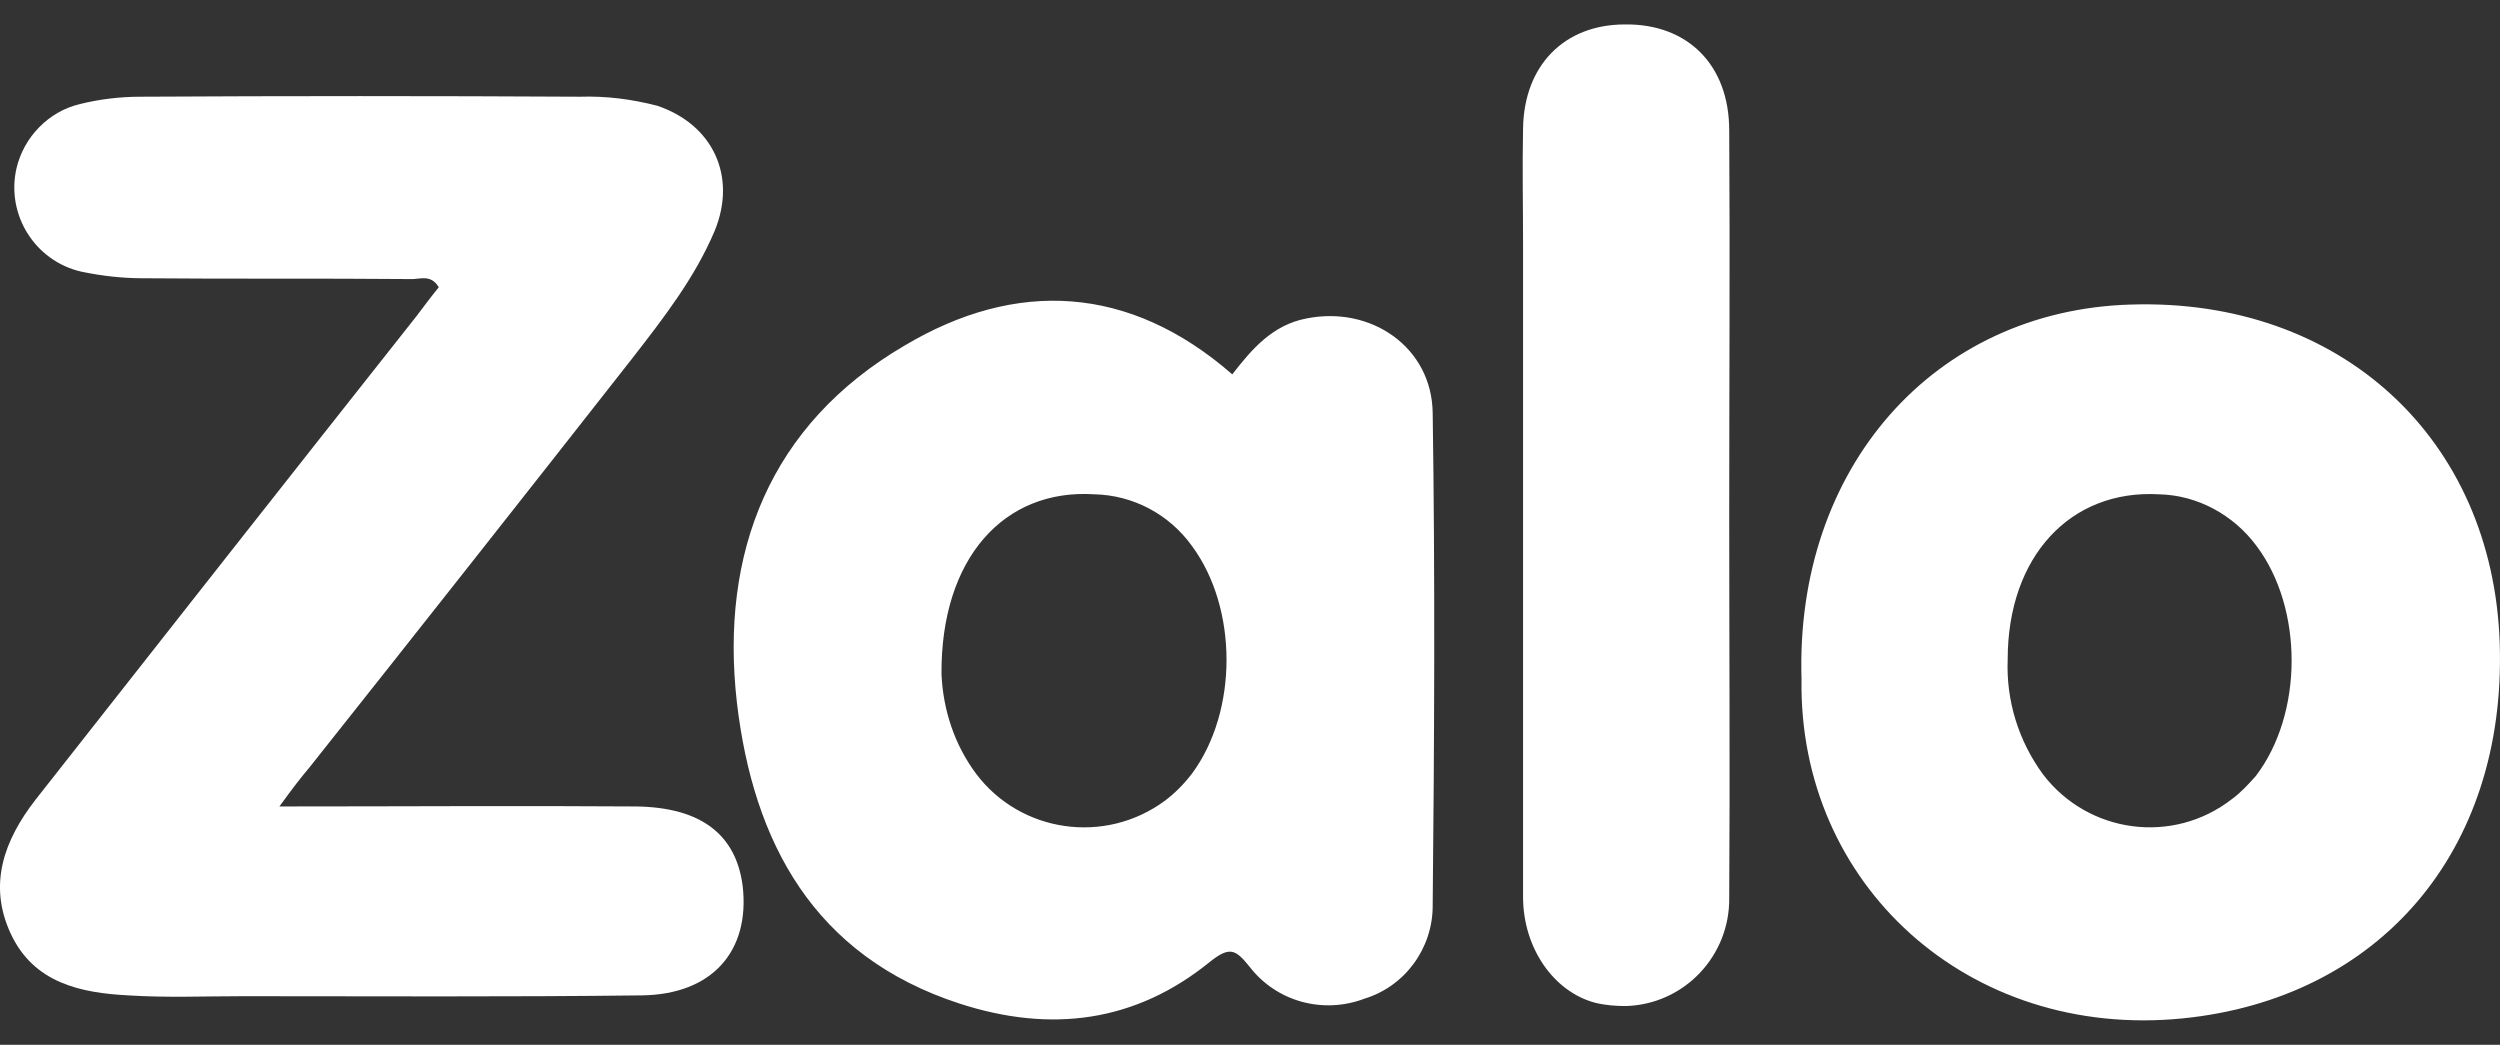
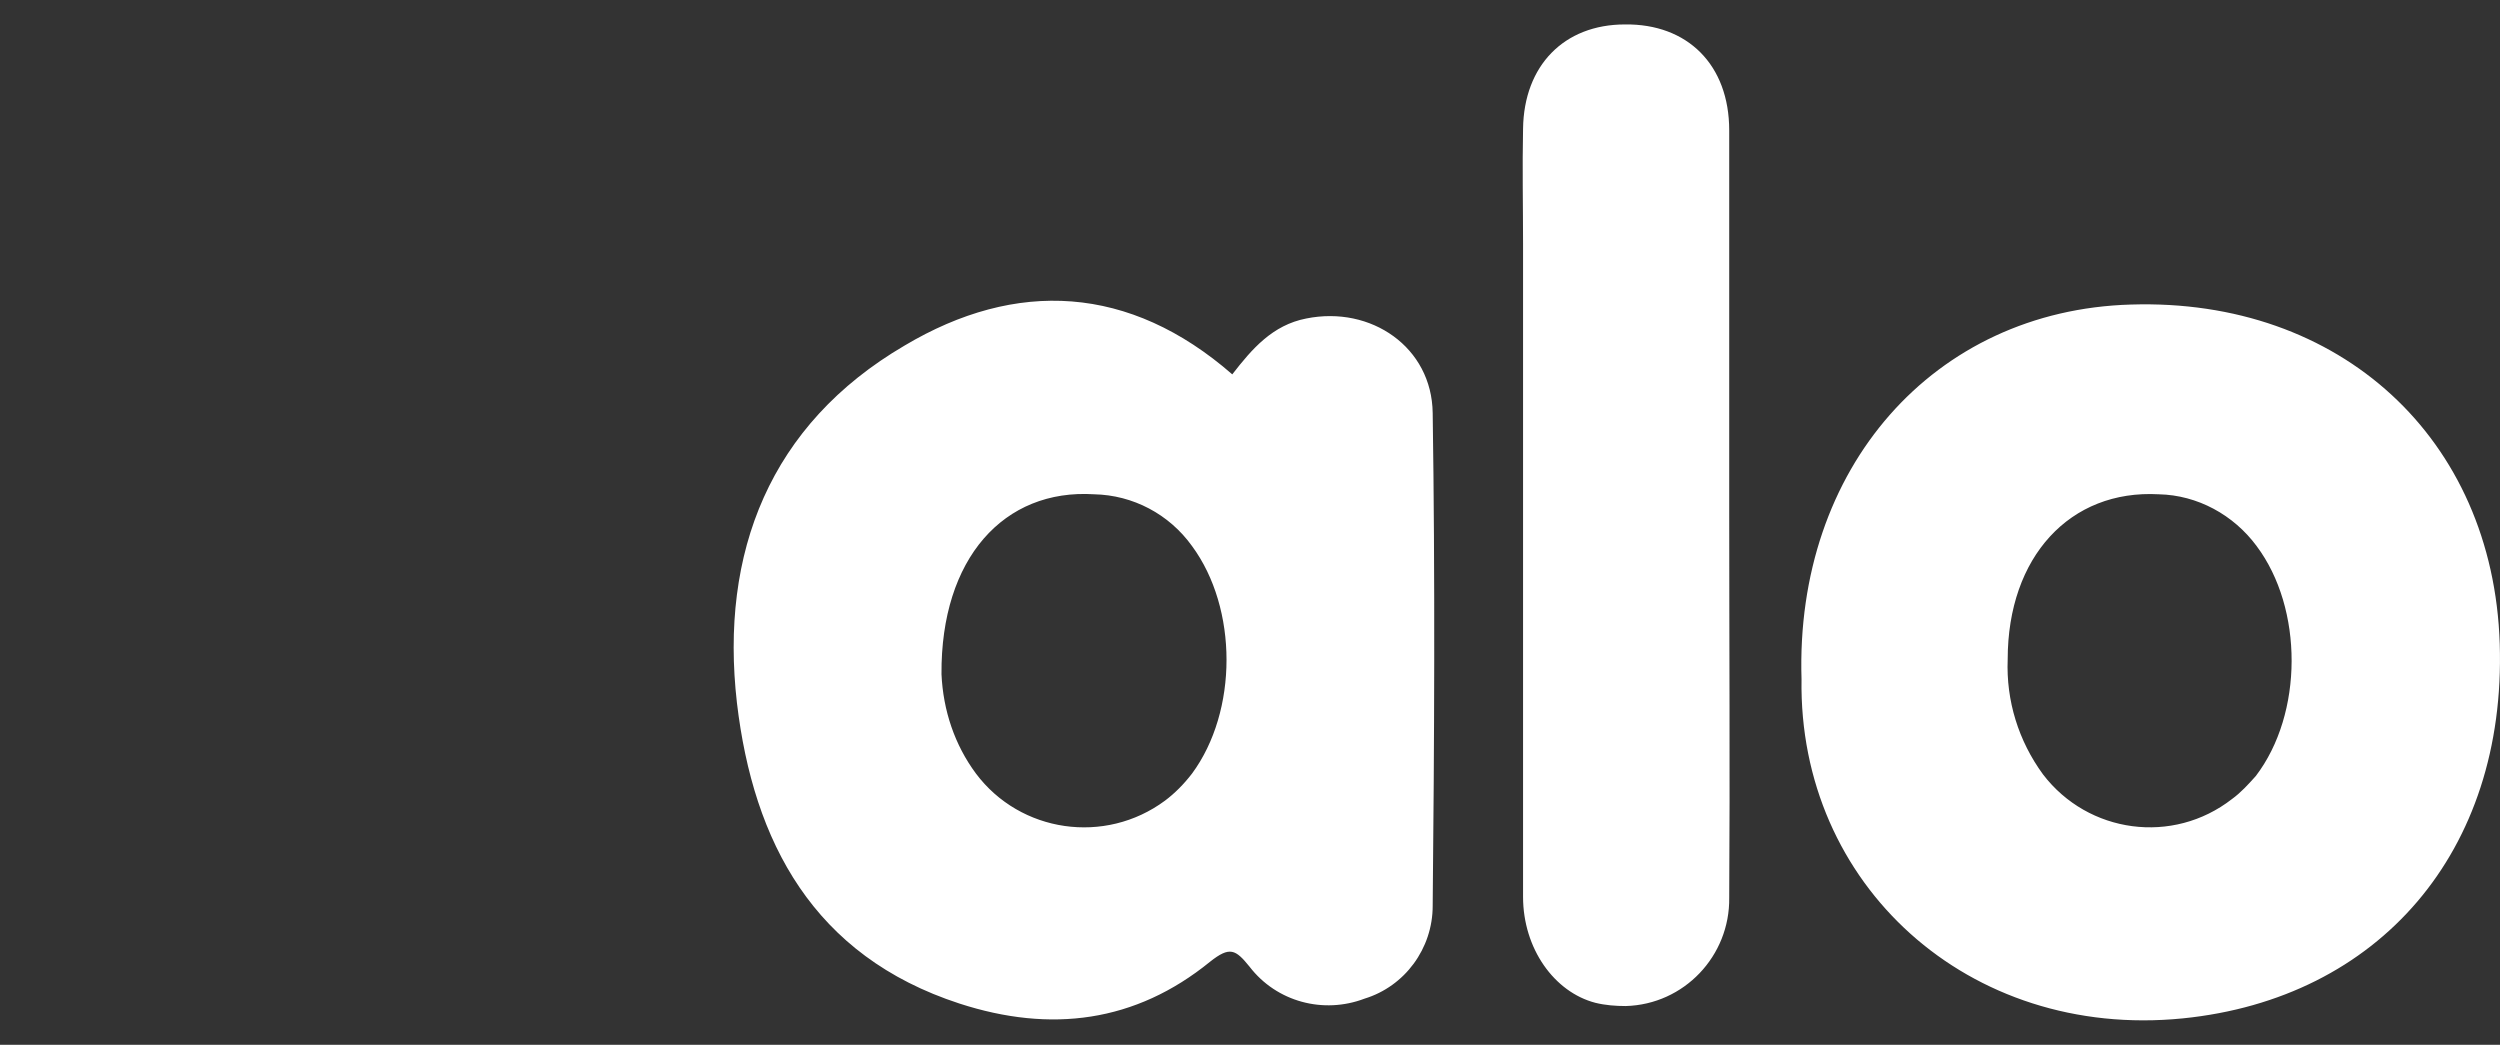
<svg xmlns="http://www.w3.org/2000/svg" width="67" height="28" viewBox="0 0 67 28" fill="none">
  <rect x="0" y="0" width="67" height="28" fill="#333333" stroke="none" />
-   <path d="M7.488 21.613C10.812 21.613 13.938 21.591 17.043 21.613C18.782 21.635 19.728 22.361 19.904 23.748C20.103 25.487 19.09 26.654 17.197 26.676C13.63 26.72 10.086 26.698 6.519 26.698C5.484 26.698 4.472 26.742 3.437 26.676C2.16 26.61 0.905 26.346 0.289 25.025C-0.328 23.704 0.113 22.515 0.949 21.436C4.34 17.122 7.752 12.785 11.164 8.47C11.363 8.206 11.561 7.941 11.759 7.699C11.539 7.325 11.23 7.501 10.966 7.479C8.589 7.457 6.189 7.479 3.811 7.457C3.261 7.457 2.711 7.391 2.182 7.281C0.927 6.995 0.157 5.74 0.443 4.507C0.641 3.67 1.302 2.988 2.138 2.79C2.666 2.658 3.217 2.592 3.767 2.592C7.686 2.57 11.627 2.57 15.545 2.592C16.25 2.57 16.932 2.658 17.615 2.834C19.112 3.34 19.75 4.727 19.156 6.18C18.628 7.435 17.791 8.514 16.954 9.592C14.07 13.269 11.186 16.924 8.302 20.556C8.06 20.842 7.84 21.128 7.488 21.613Z" fill="white" />
-   <path d="M33.025 10.033C33.553 9.351 34.103 8.712 35.006 8.536C36.745 8.184 38.374 9.307 38.396 11.068C38.462 15.471 38.44 19.874 38.396 24.277C38.396 25.422 37.648 26.434 36.569 26.764C35.468 27.183 34.214 26.852 33.487 25.906C33.113 25.444 32.959 25.355 32.43 25.774C30.427 27.403 28.16 27.689 25.716 26.896C21.797 25.62 20.19 22.559 19.75 18.839C19.288 14.81 20.631 11.376 24.241 9.262C27.235 7.479 30.273 7.633 33.025 10.033ZM25.232 18.069C25.276 19.037 25.584 19.962 26.156 20.732C27.345 22.317 29.612 22.648 31.22 21.459C31.484 21.261 31.726 21.018 31.946 20.732C33.179 19.059 33.179 16.307 31.946 14.634C31.33 13.776 30.361 13.269 29.326 13.247C26.905 13.093 25.21 14.964 25.232 18.069ZM48.281 18.201C48.105 12.543 51.825 8.316 57.108 8.162C62.722 7.986 66.817 11.75 66.993 17.254C67.169 22.824 63.757 26.764 58.495 27.293C52.75 27.865 48.193 23.704 48.281 18.201ZM53.806 17.672C53.762 18.773 54.093 19.852 54.753 20.754C55.964 22.339 58.231 22.648 59.816 21.415C60.059 21.239 60.257 21.018 60.455 20.798C61.732 19.125 61.732 16.307 60.477 14.634C59.86 13.798 58.892 13.269 57.857 13.247C55.48 13.115 53.806 14.92 53.806 17.672ZM46.343 13.82C46.343 17.232 46.365 20.644 46.343 24.057C46.365 25.62 45.133 26.919 43.57 26.962C43.306 26.962 43.019 26.941 42.755 26.875C41.654 26.588 40.818 25.422 40.818 24.035V6.533C40.818 5.498 40.796 4.485 40.818 3.451C40.84 1.755 41.919 0.655 43.548 0.655C45.221 0.633 46.343 1.733 46.343 3.495C46.365 6.929 46.343 10.385 46.343 13.82Z" fill="white" />
+   <path d="M33.025 10.033C33.553 9.351 34.103 8.712 35.006 8.536C36.745 8.184 38.374 9.307 38.396 11.068C38.462 15.471 38.44 19.874 38.396 24.277C38.396 25.422 37.648 26.434 36.569 26.764C35.468 27.183 34.214 26.852 33.487 25.906C33.113 25.444 32.959 25.355 32.43 25.774C30.427 27.403 28.16 27.689 25.716 26.896C21.797 25.62 20.19 22.559 19.75 18.839C19.288 14.81 20.631 11.376 24.241 9.262C27.235 7.479 30.273 7.633 33.025 10.033ZM25.232 18.069C25.276 19.037 25.584 19.962 26.156 20.732C27.345 22.317 29.612 22.648 31.22 21.459C31.484 21.261 31.726 21.018 31.946 20.732C33.179 19.059 33.179 16.307 31.946 14.634C31.33 13.776 30.361 13.269 29.326 13.247C26.905 13.093 25.21 14.964 25.232 18.069ZM48.281 18.201C48.105 12.543 51.825 8.316 57.108 8.162C62.722 7.986 66.817 11.75 66.993 17.254C67.169 22.824 63.757 26.764 58.495 27.293C52.75 27.865 48.193 23.704 48.281 18.201ZM53.806 17.672C53.762 18.773 54.093 19.852 54.753 20.754C55.964 22.339 58.231 22.648 59.816 21.415C60.059 21.239 60.257 21.018 60.455 20.798C61.732 19.125 61.732 16.307 60.477 14.634C59.86 13.798 58.892 13.269 57.857 13.247C55.48 13.115 53.806 14.92 53.806 17.672ZM46.343 13.82C46.343 17.232 46.365 20.644 46.343 24.057C46.365 25.62 45.133 26.919 43.57 26.962C43.306 26.962 43.019 26.941 42.755 26.875C41.654 26.588 40.818 25.422 40.818 24.035V6.533C40.818 5.498 40.796 4.485 40.818 3.451C40.84 1.755 41.919 0.655 43.548 0.655C45.221 0.633 46.343 1.733 46.343 3.495Z" fill="white" />
</svg>